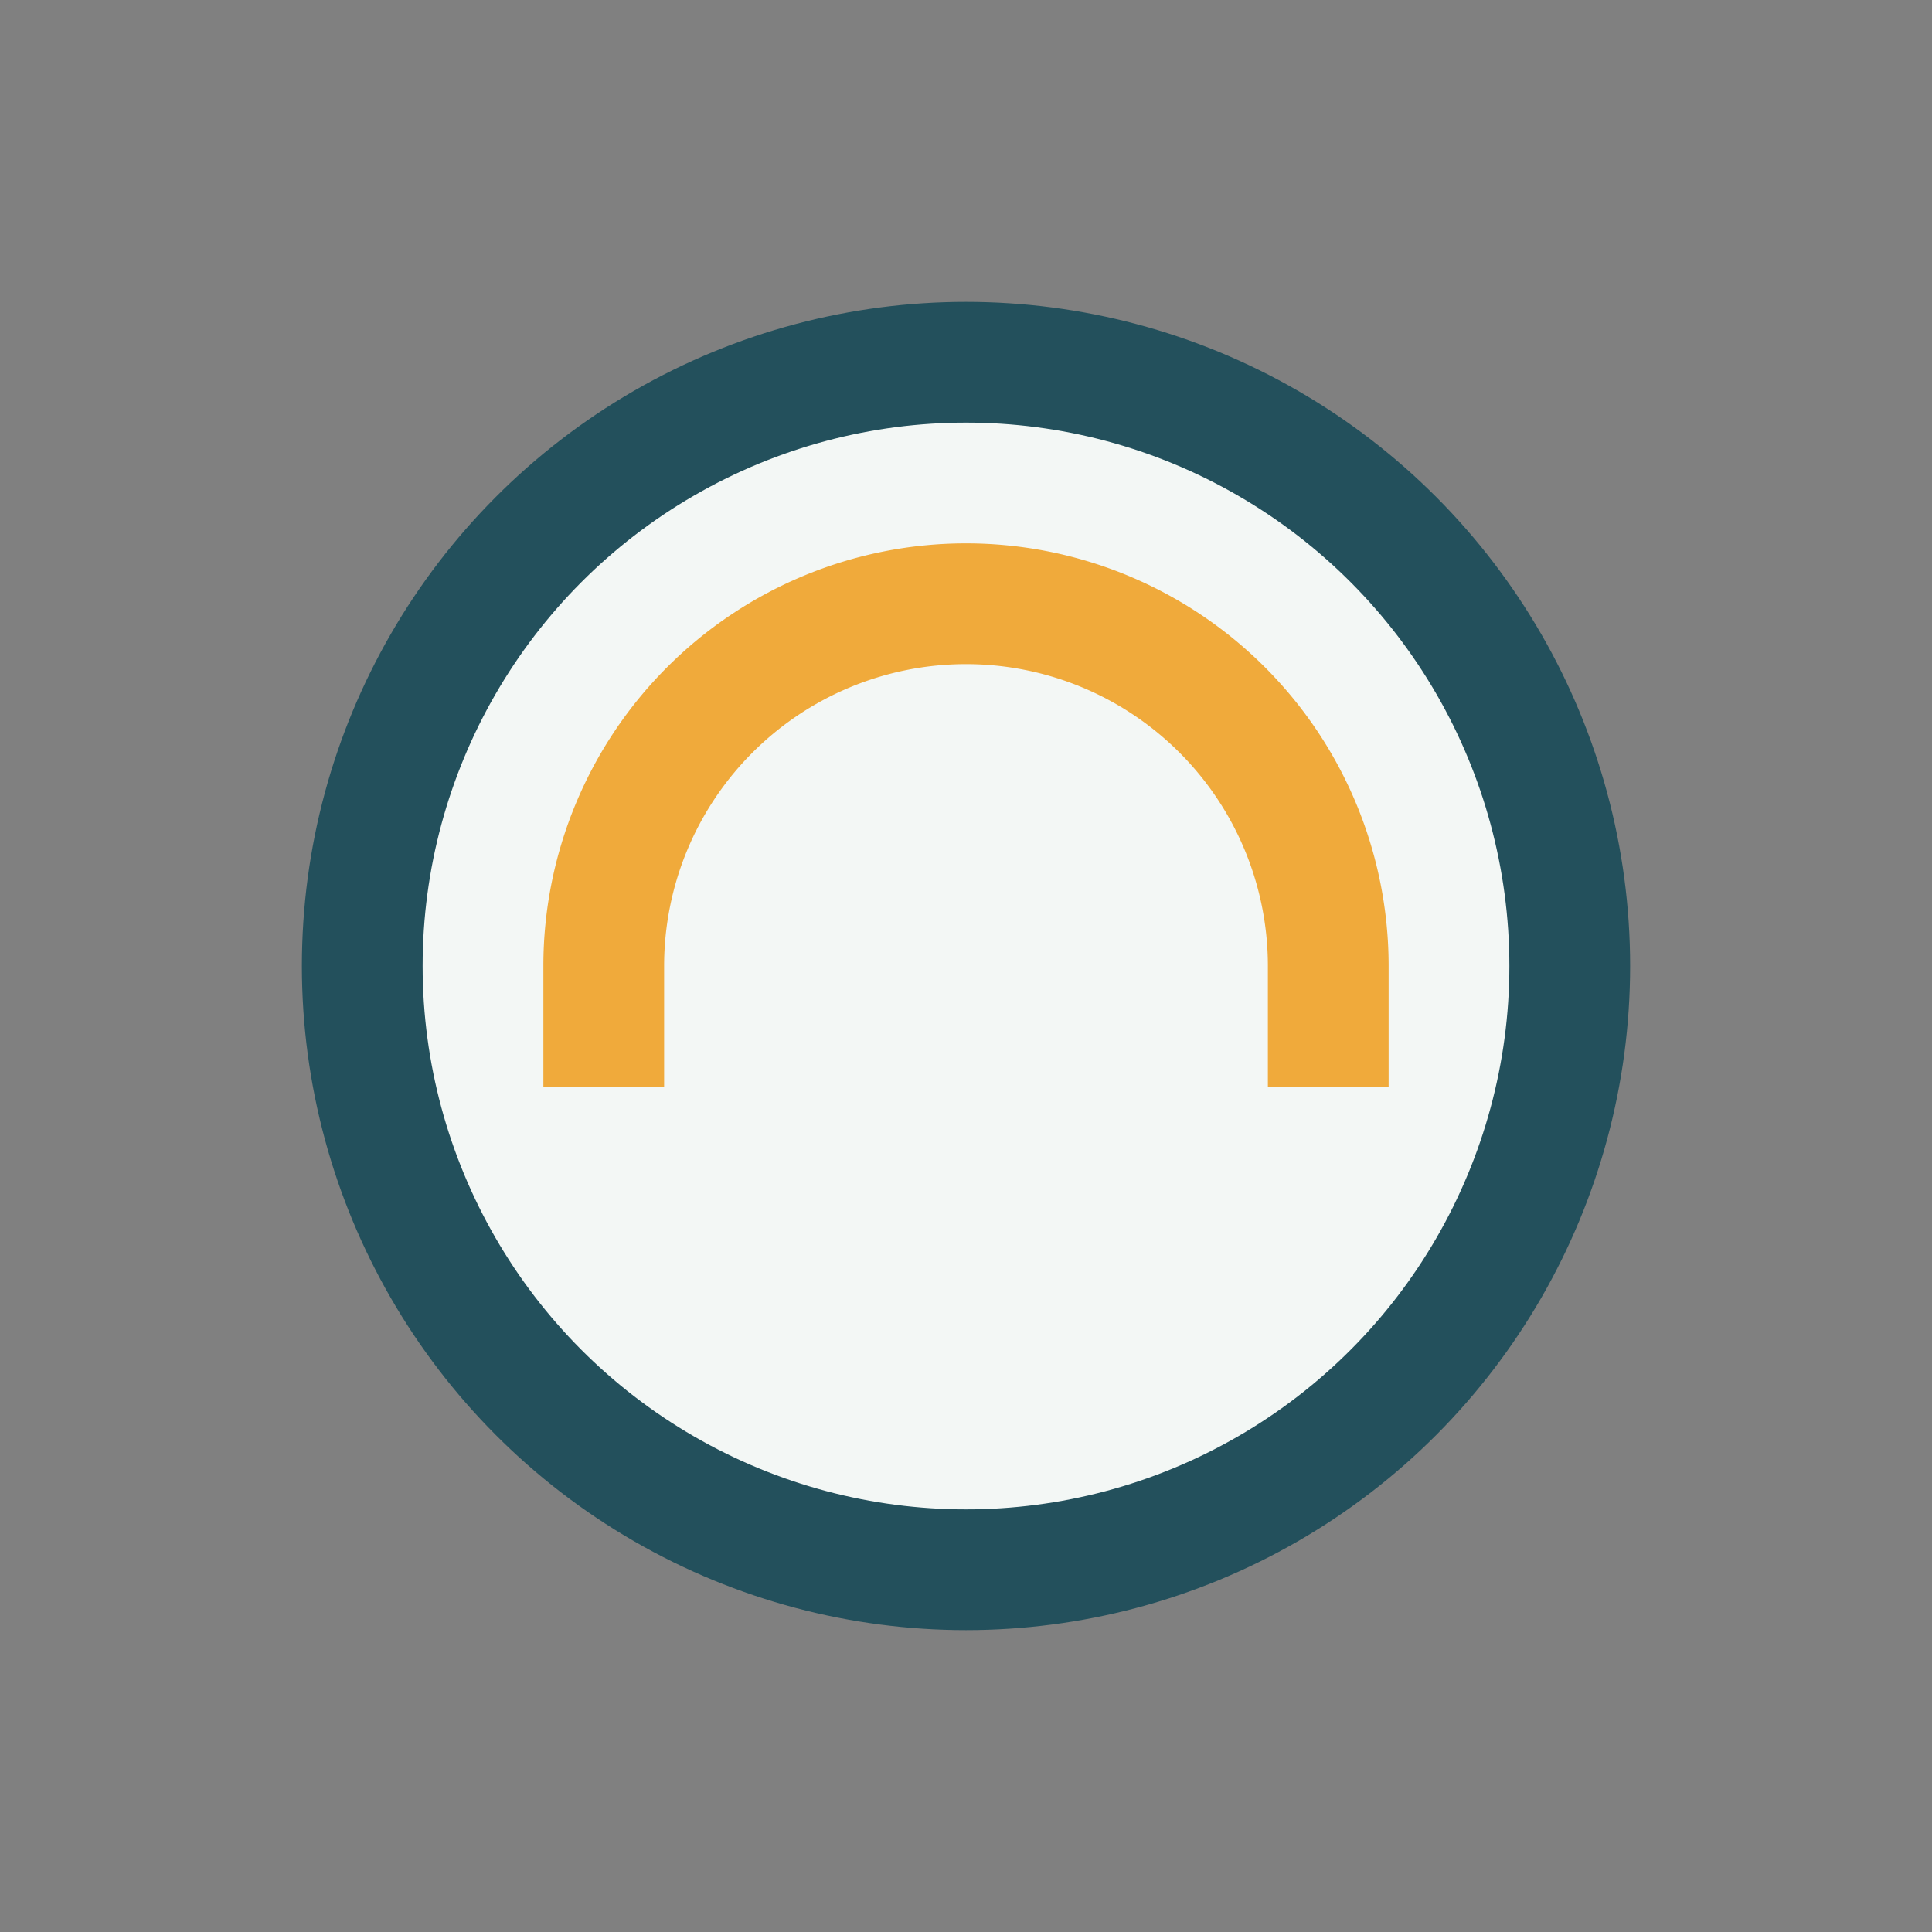
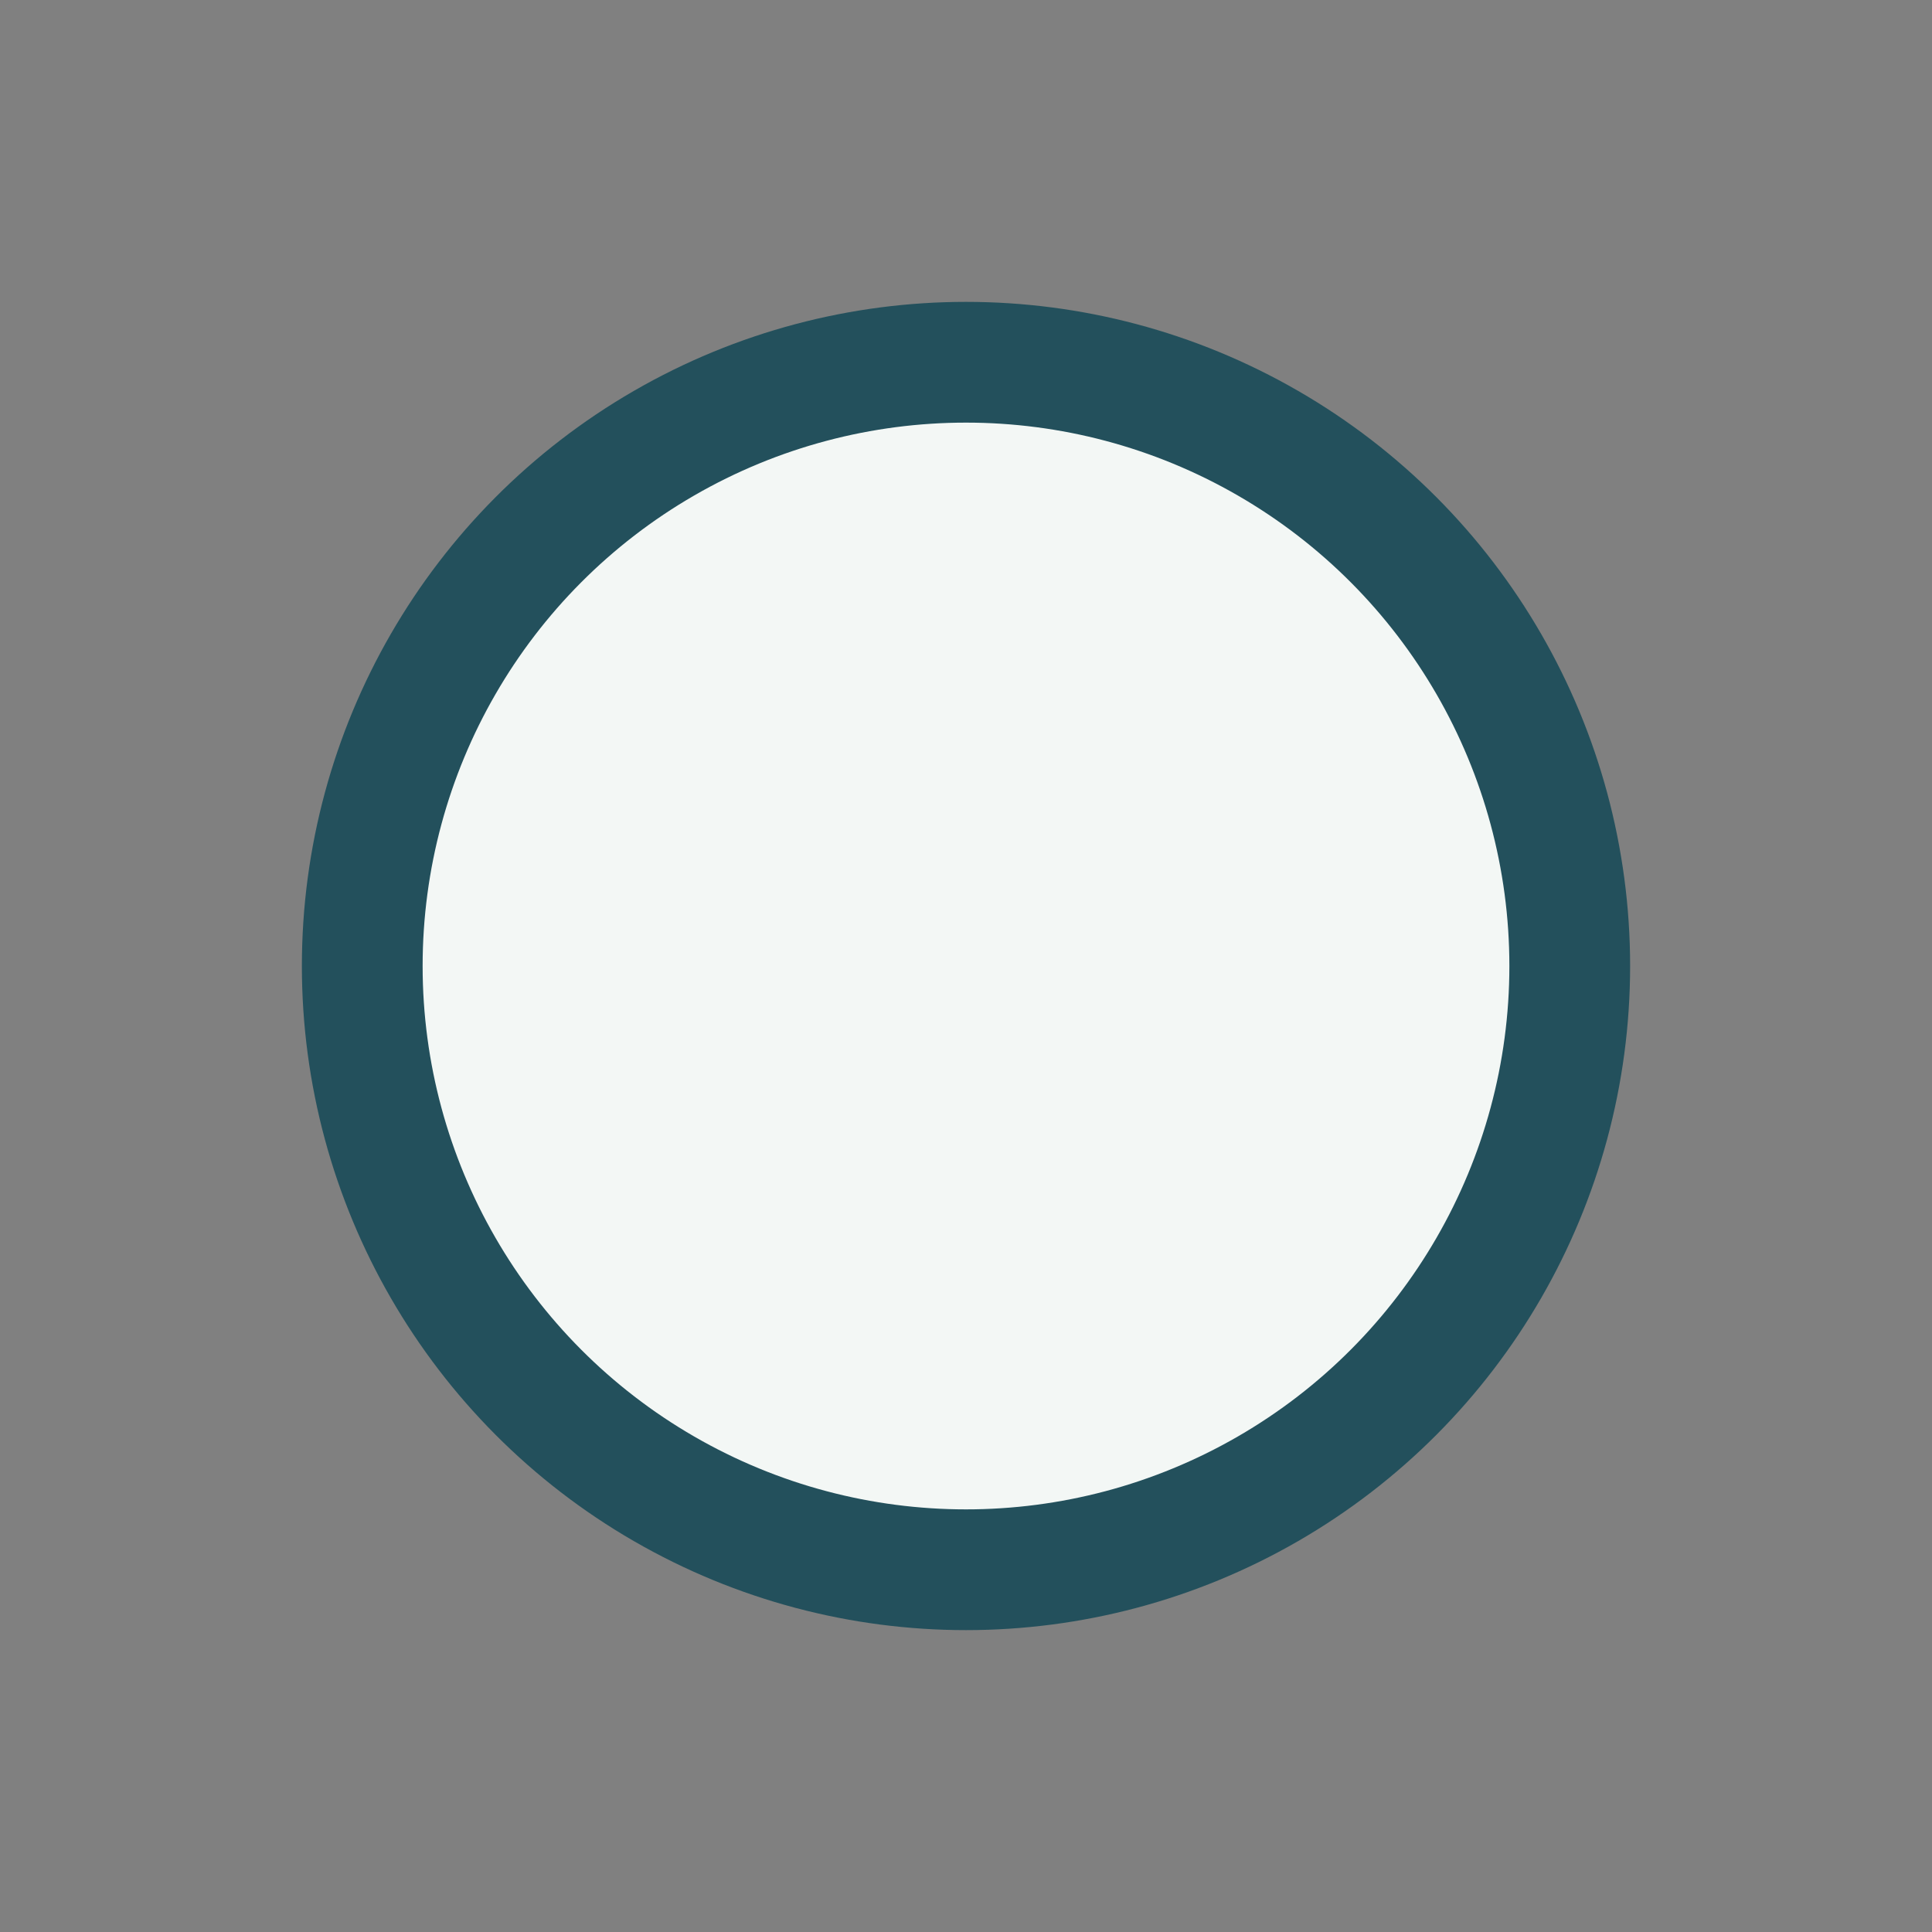
<svg xmlns="http://www.w3.org/2000/svg" width="32" height="32" viewBox="0 0 32 32">
  <rect x="0" y="0" width="32" height="32" fill="#808080" stroke="none" />
  <circle cx="16" cy="16" r="10" fill="#F3F7F5" stroke="#23505C" stroke-width="2" />
-   <path d="M10 18v-2a6 6 0 0 1 12 0v2" stroke="#F0AA3B" stroke-width="2" fill="none" />
</svg>